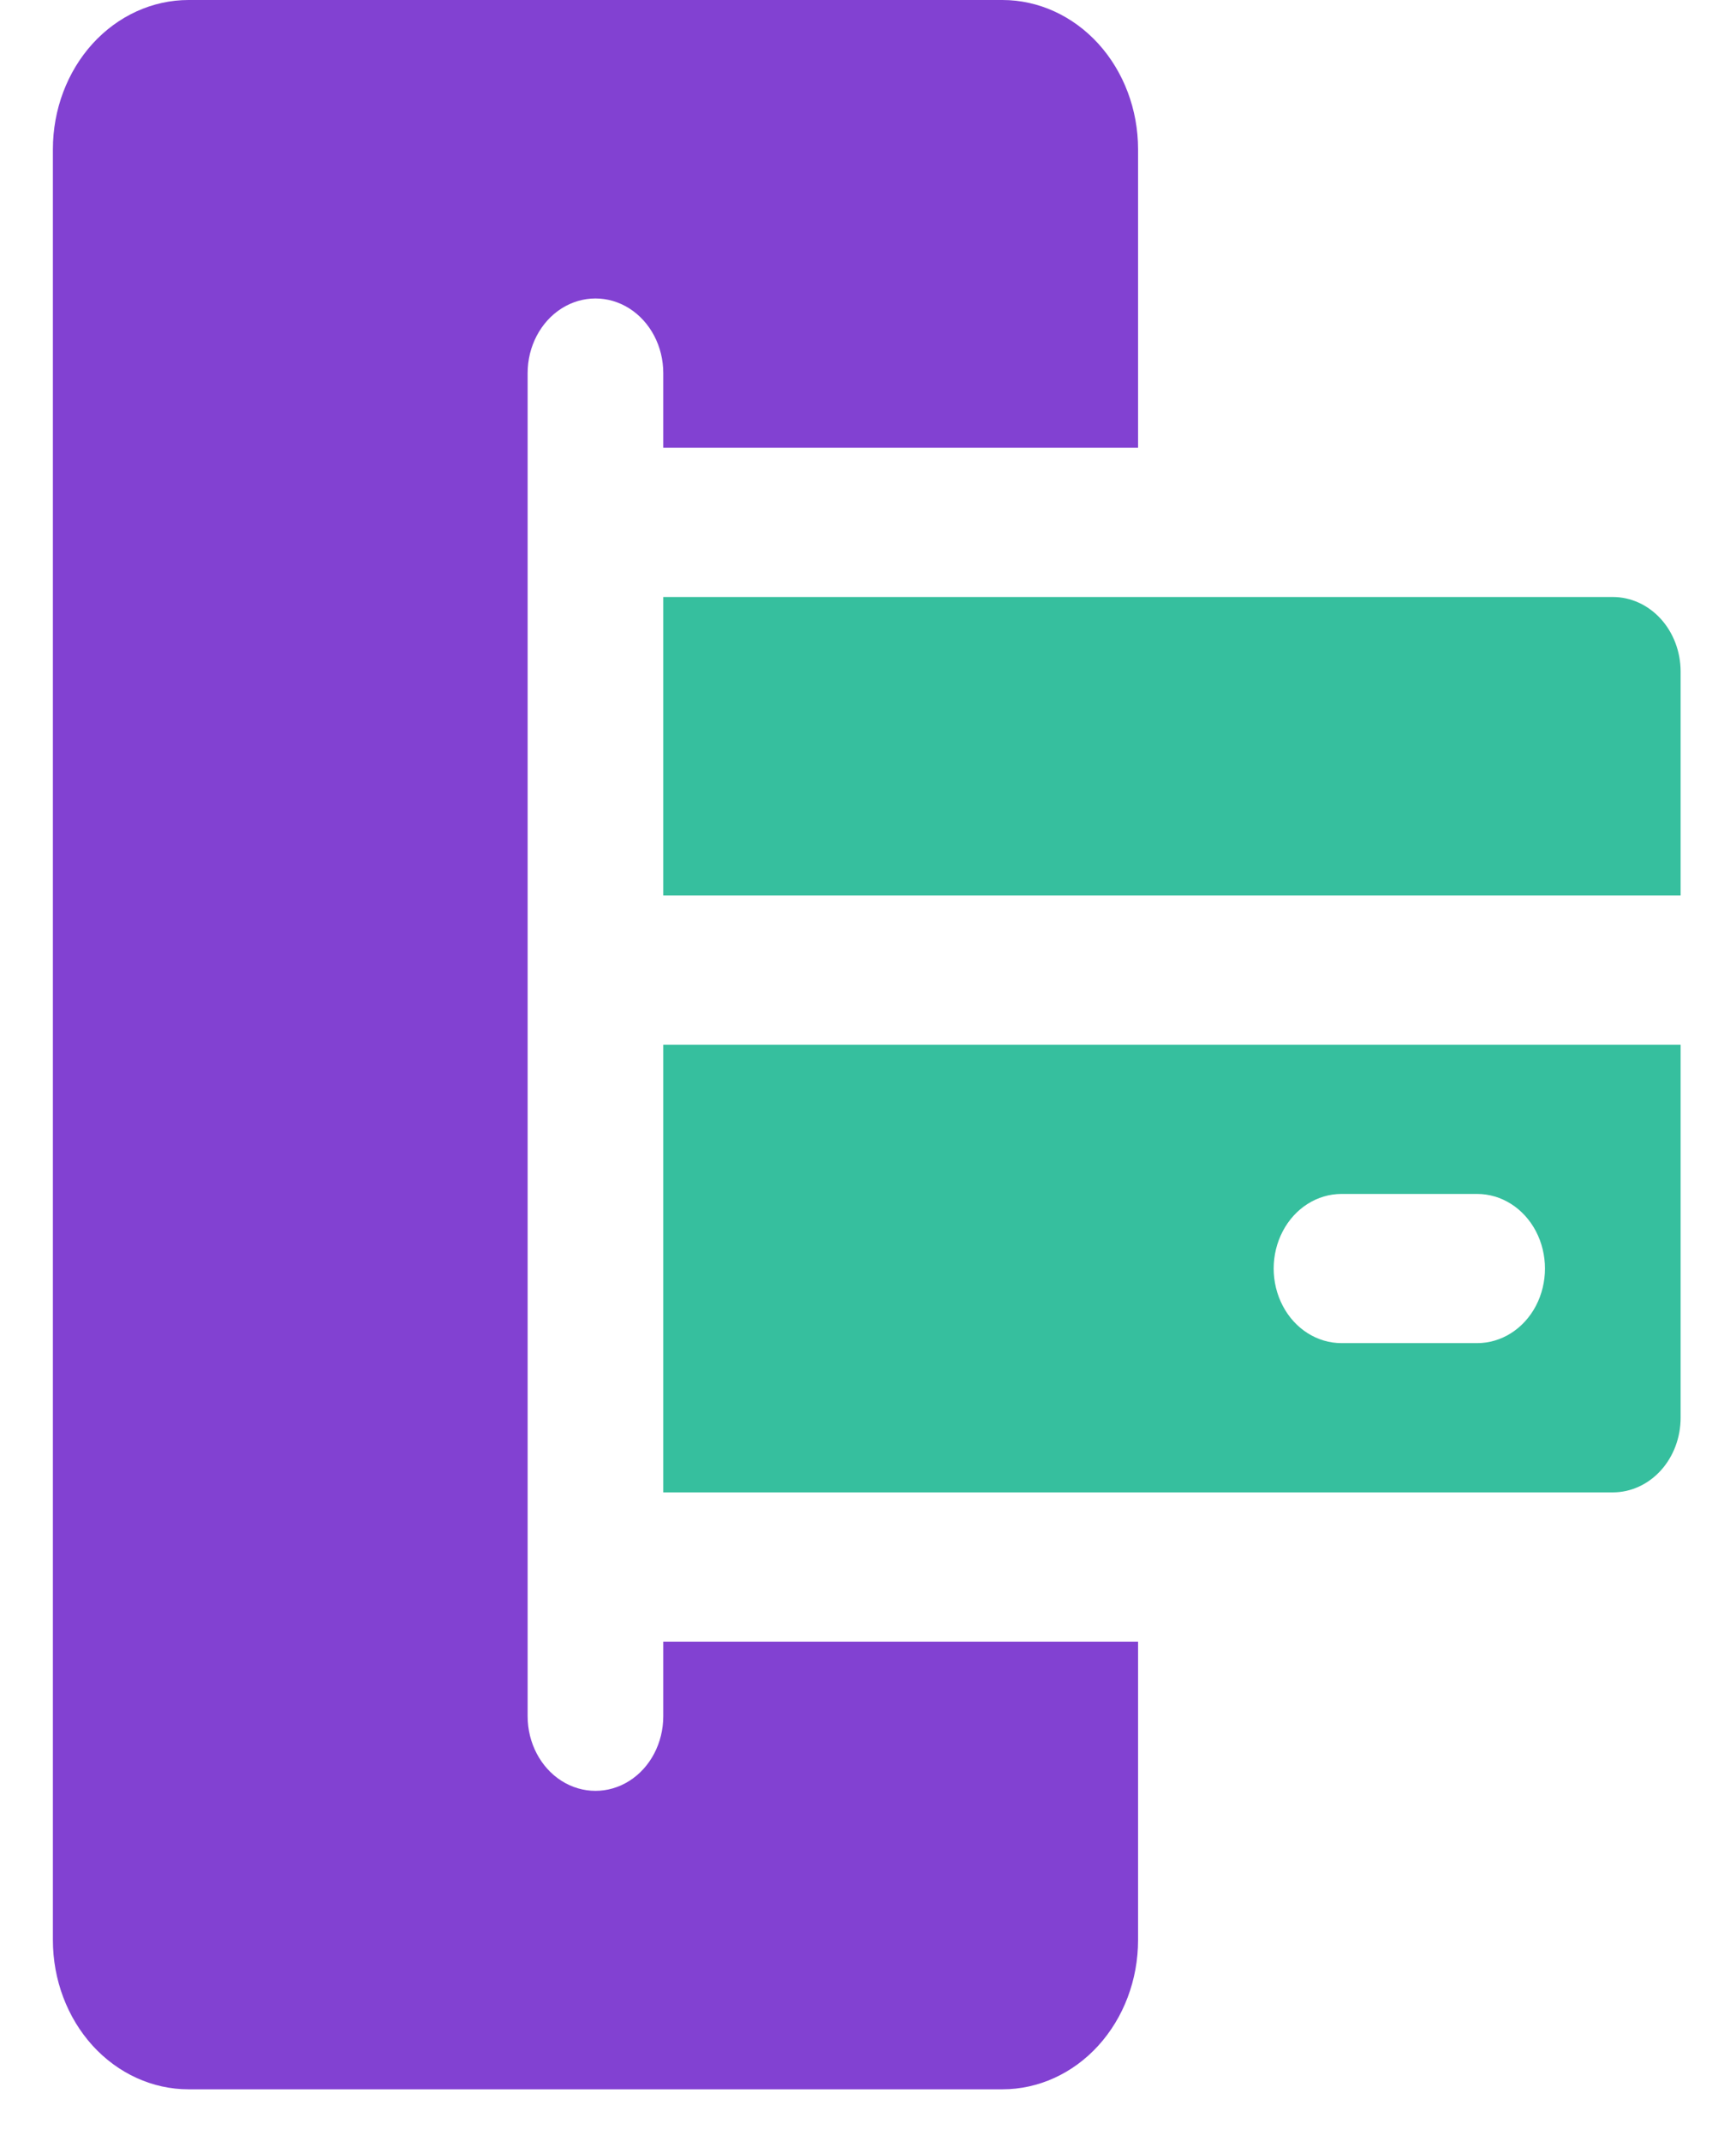
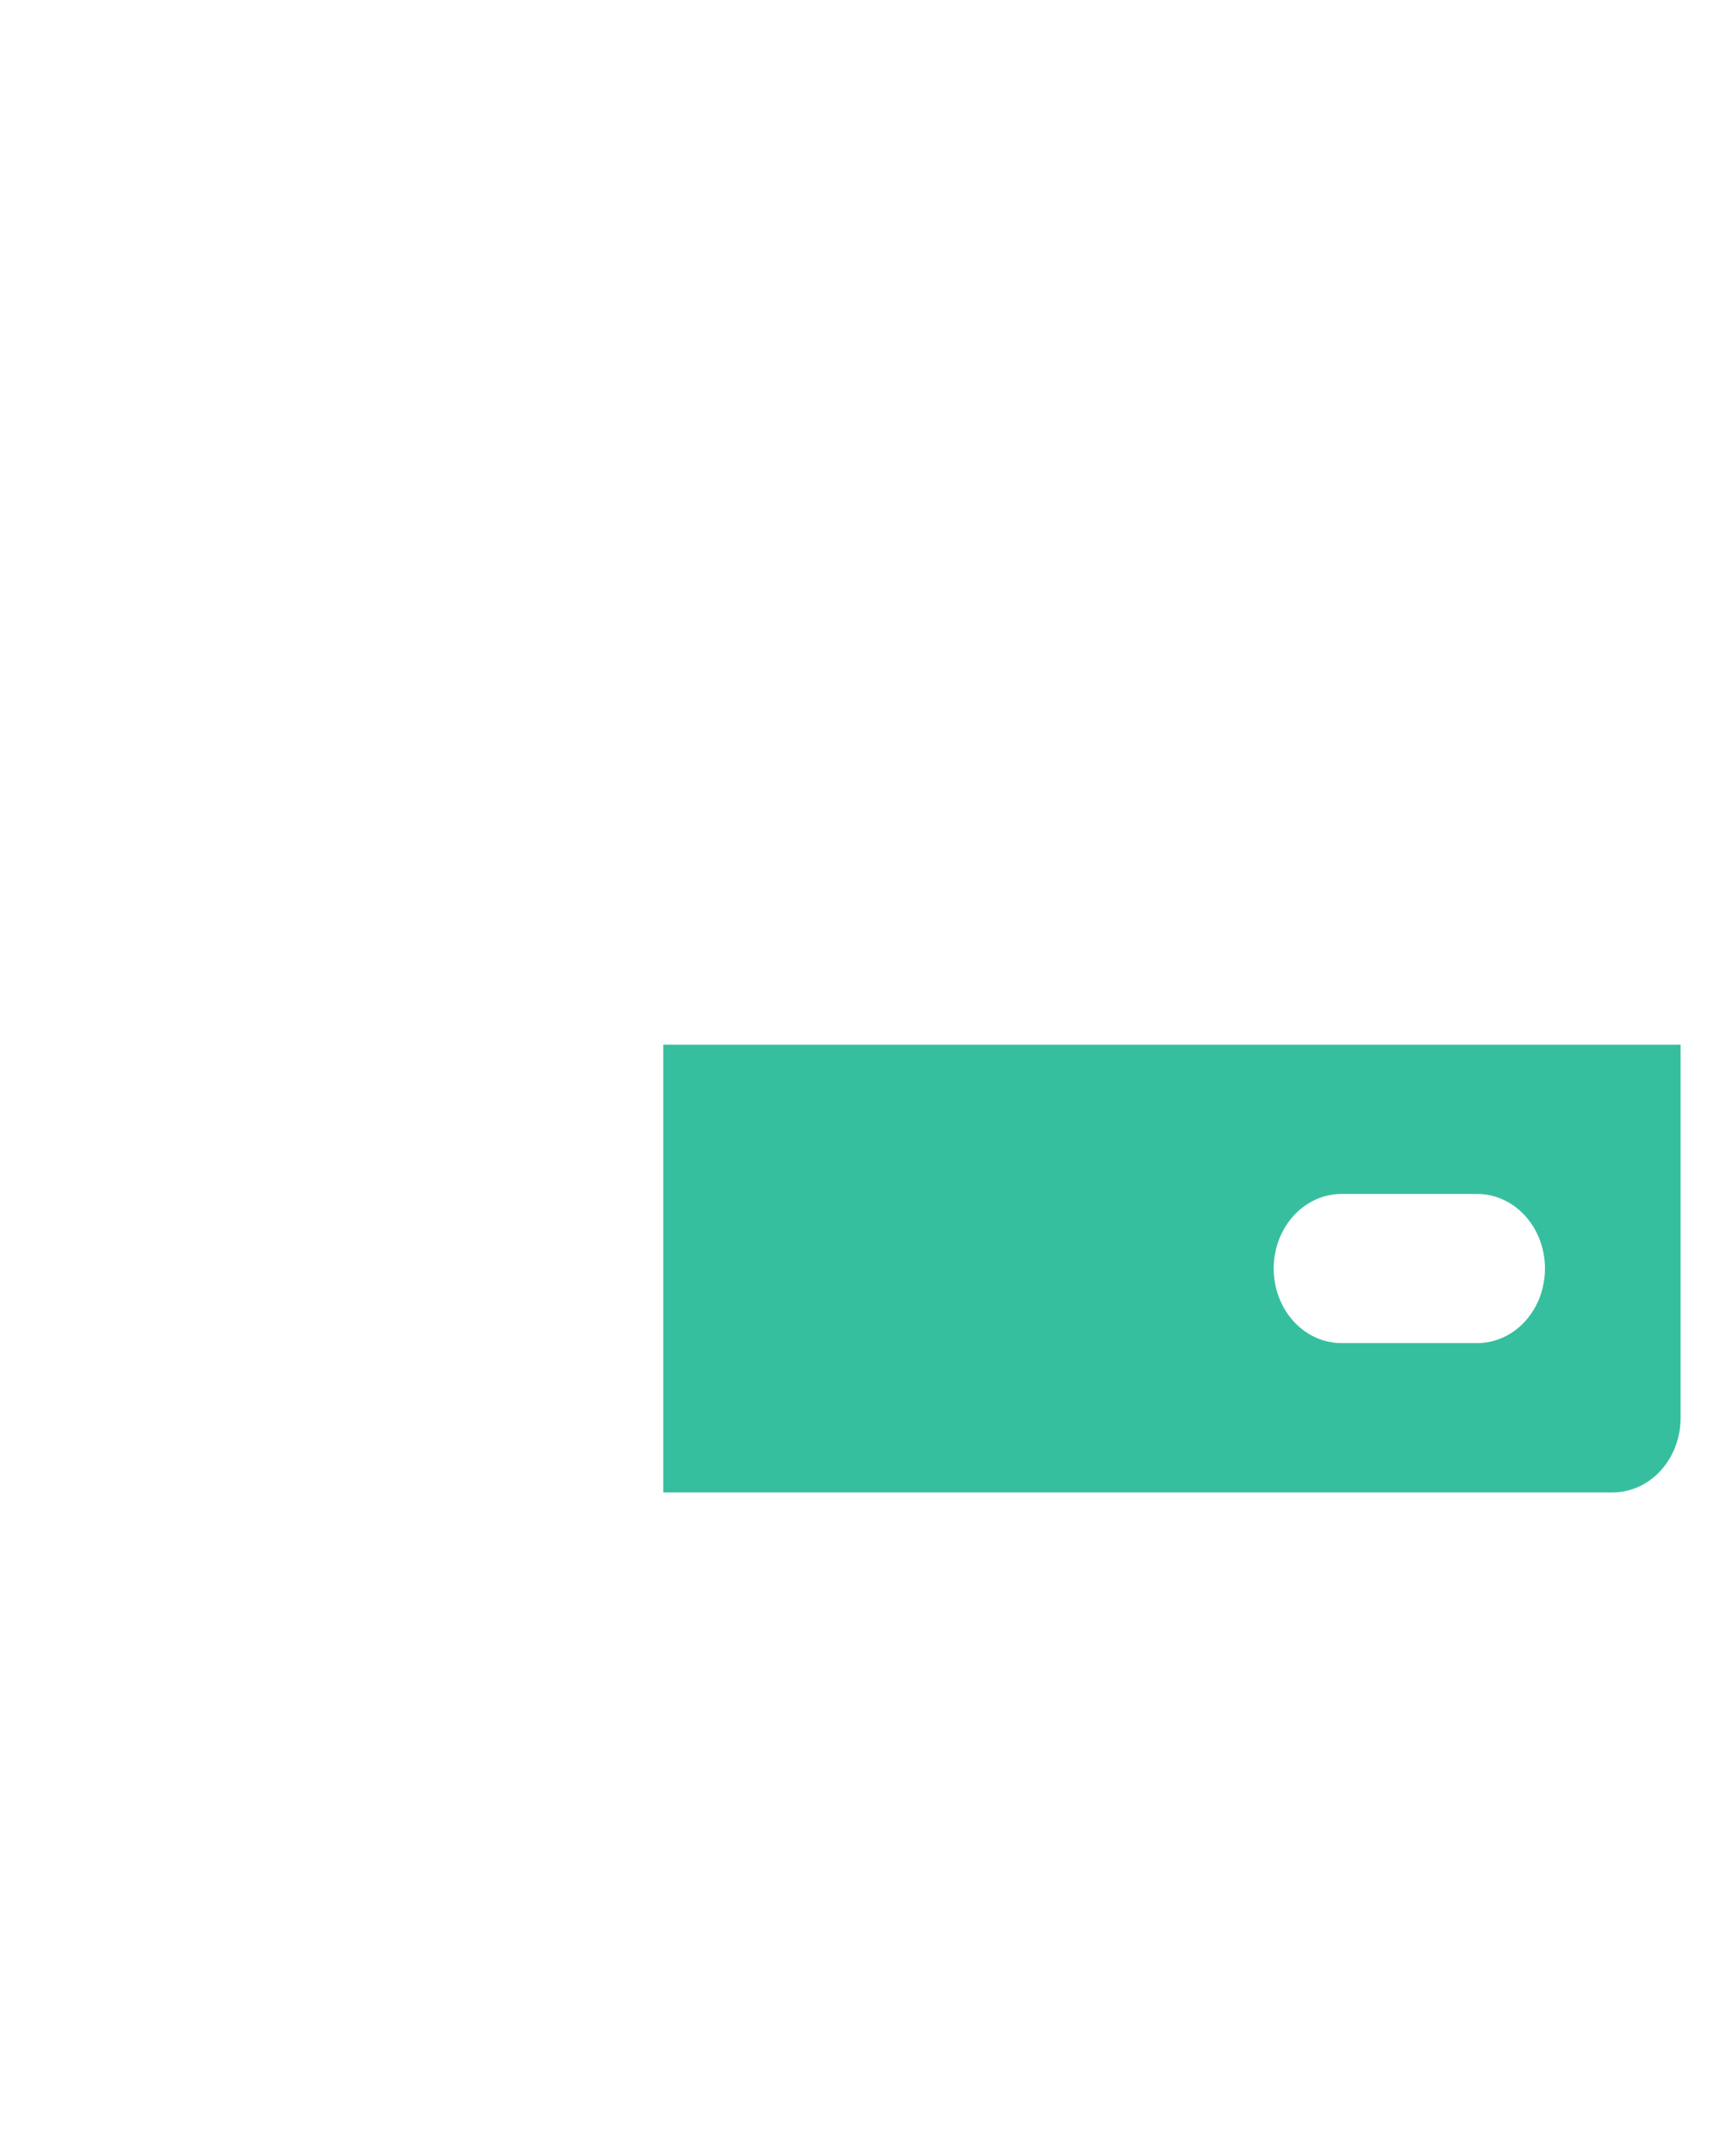
<svg xmlns="http://www.w3.org/2000/svg" width="30" height="37" viewBox="0 0 30 37" fill="none">
  <path d="M11.462 18.052V25.788H27.871C28.182 25.788 28.48 25.652 28.7 25.41C28.919 25.169 29.043 24.841 29.043 24.499V18.052H11.462ZM23.183 20.631H25.527C25.945 20.631 26.332 20.876 26.542 21.275C26.751 21.674 26.751 22.166 26.542 22.565C26.332 22.964 25.945 23.209 25.527 23.209H23.183C22.764 23.209 22.377 22.964 22.168 22.565C21.958 22.166 21.958 21.674 22.168 21.275C22.377 20.876 22.764 20.631 23.183 20.631Z" fill="#36BF9E" />
-   <path d="M29.043 11.605C29.043 11.263 28.919 10.935 28.7 10.694C28.48 10.452 28.182 10.316 27.871 10.316H11.462V15.473H29.043V11.605Z" fill="#36BF9E" />
-   <path d="M19.667 7.736V2.579C19.667 1.895 19.42 1.239 18.98 0.755C18.54 0.272 17.944 0 17.323 0H3.258C2.636 0 2.04 0.272 1.6 0.755C1.161 1.239 0.914 1.895 0.914 2.579V33.524C0.914 34.208 1.161 34.864 1.6 35.348C2.04 35.831 2.636 36.103 3.258 36.103H17.323C17.944 36.103 18.541 35.831 18.98 35.348C19.42 34.864 19.667 34.208 19.667 33.524V28.367H11.462V29.656C11.462 30.117 11.239 30.543 10.876 30.773C10.514 31.003 10.067 31.003 9.704 30.773C9.342 30.543 9.118 30.117 9.118 29.656V6.447C9.118 5.986 9.342 5.561 9.704 5.33C10.067 5.1 10.514 5.1 10.876 5.33C11.239 5.561 11.462 5.986 11.462 6.447V7.736H19.667Z" fill="#8241D2" />
</svg>